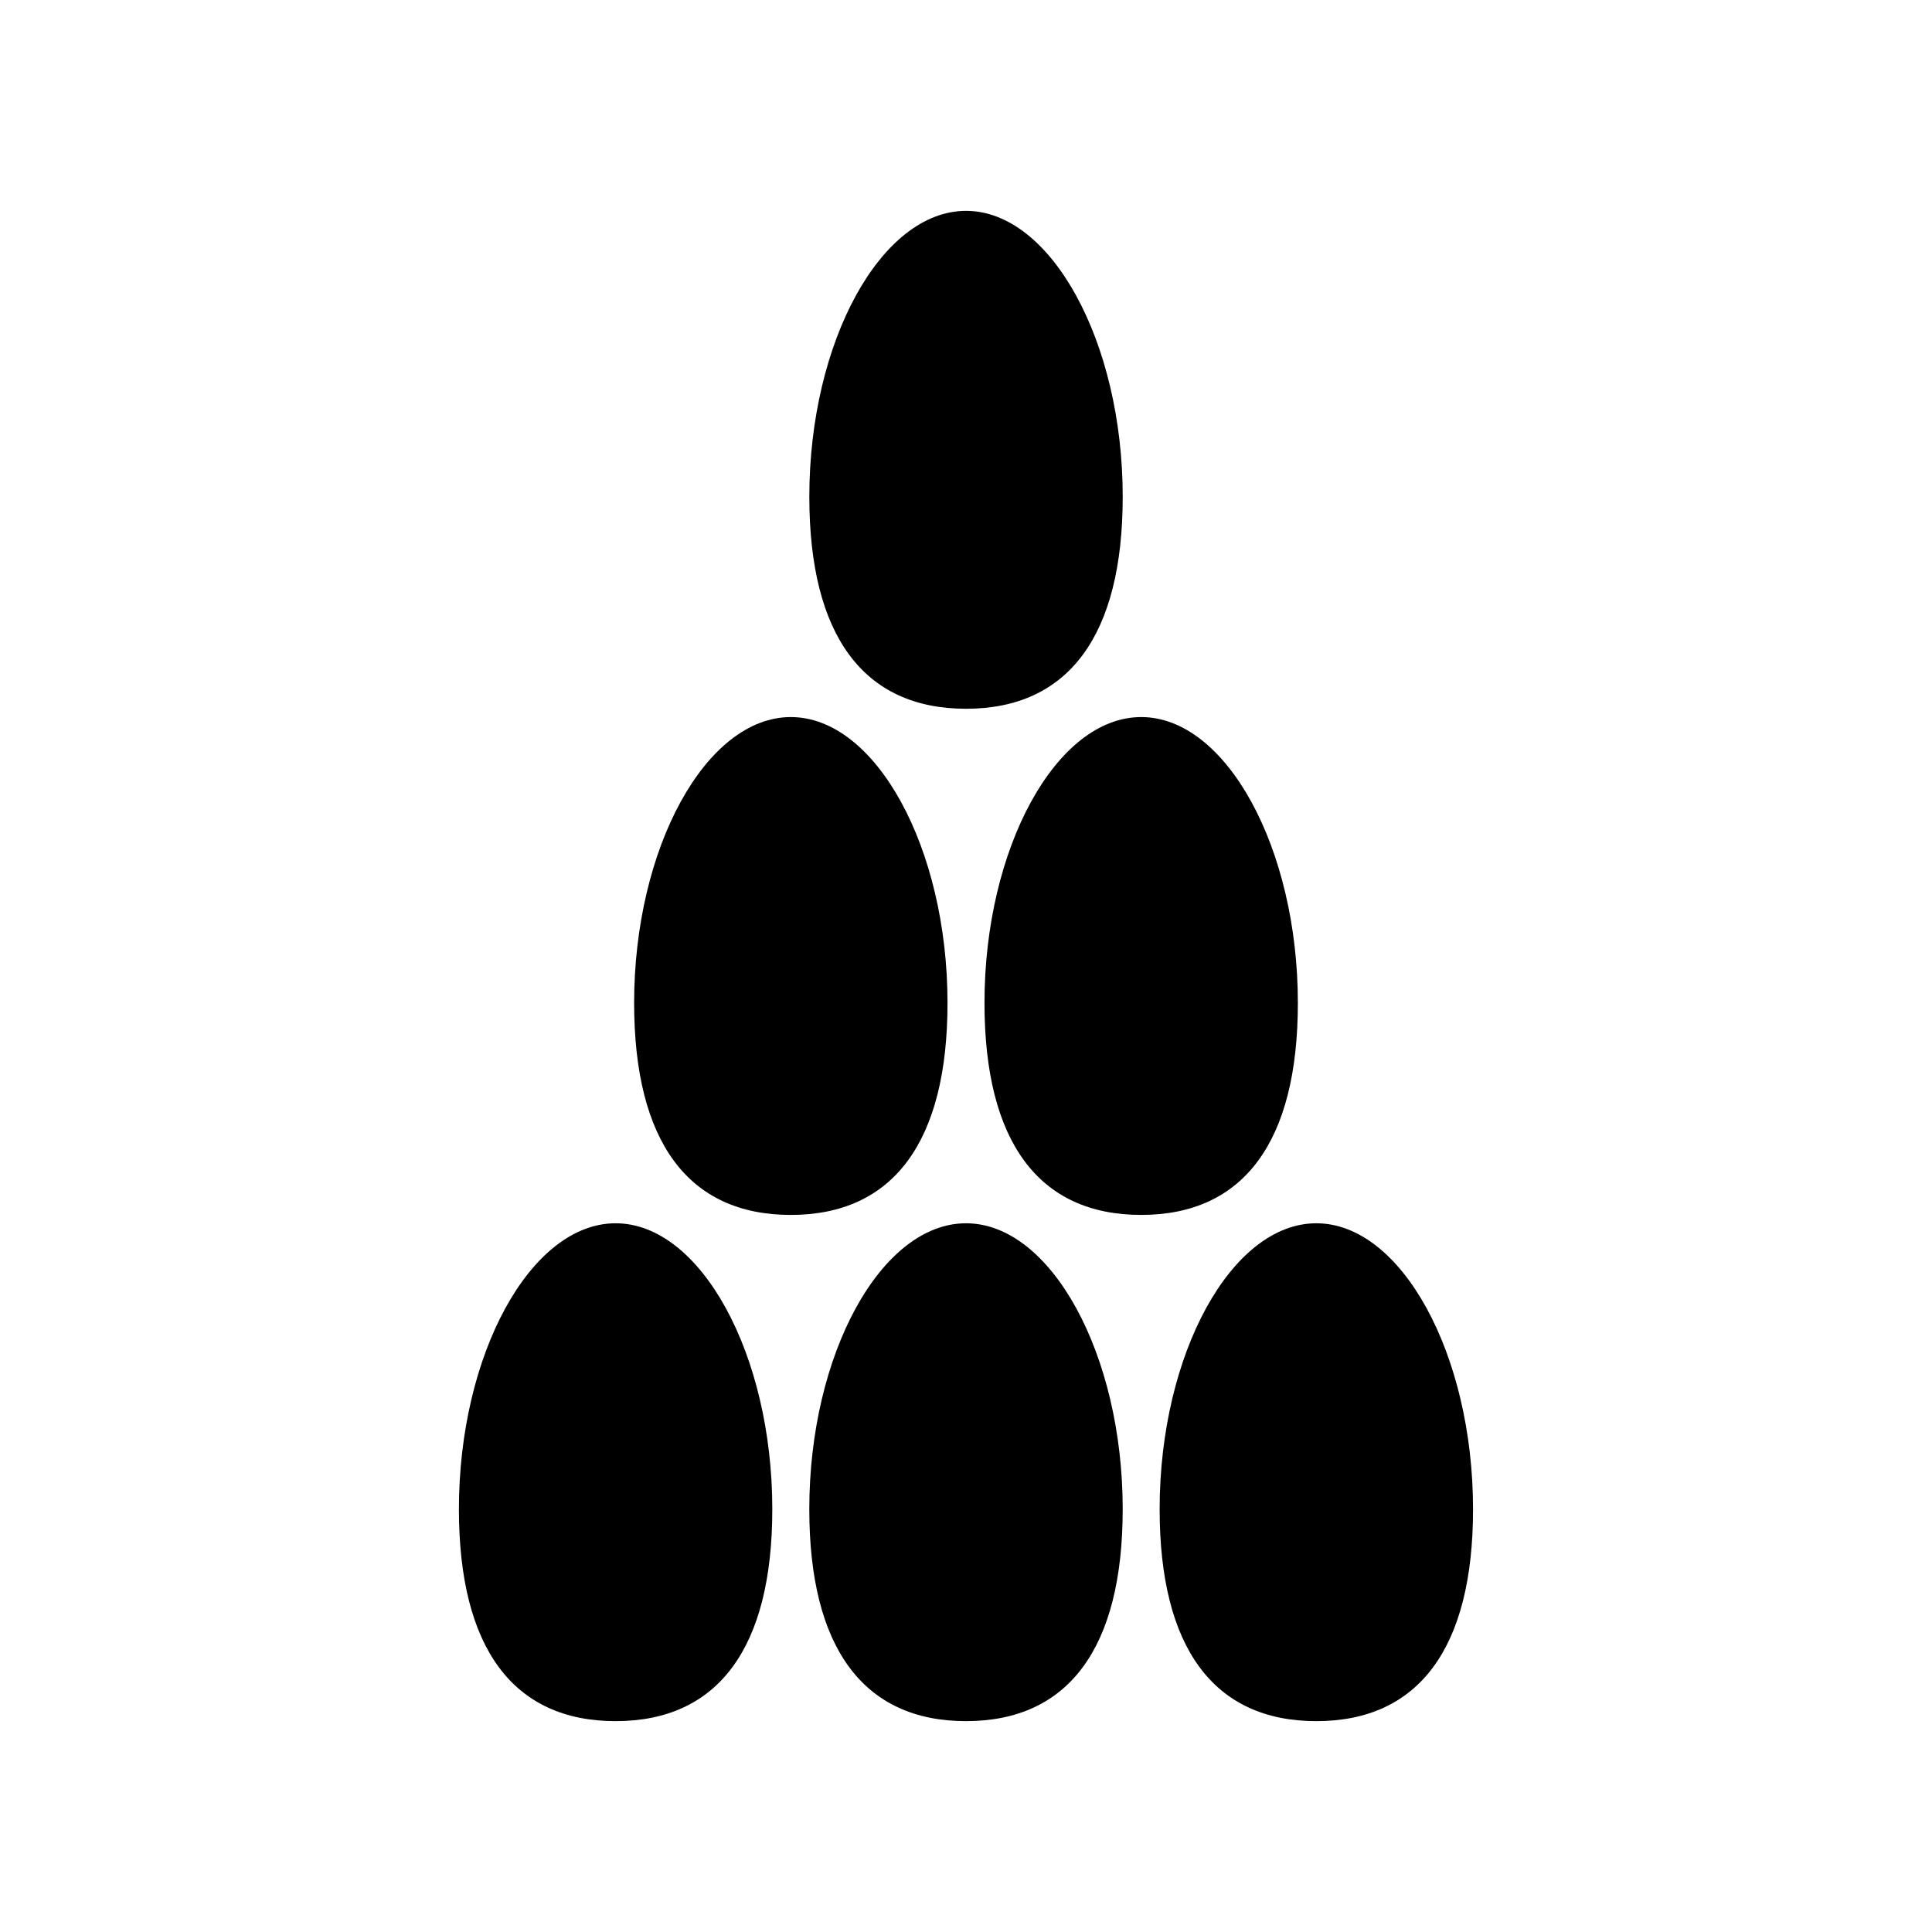
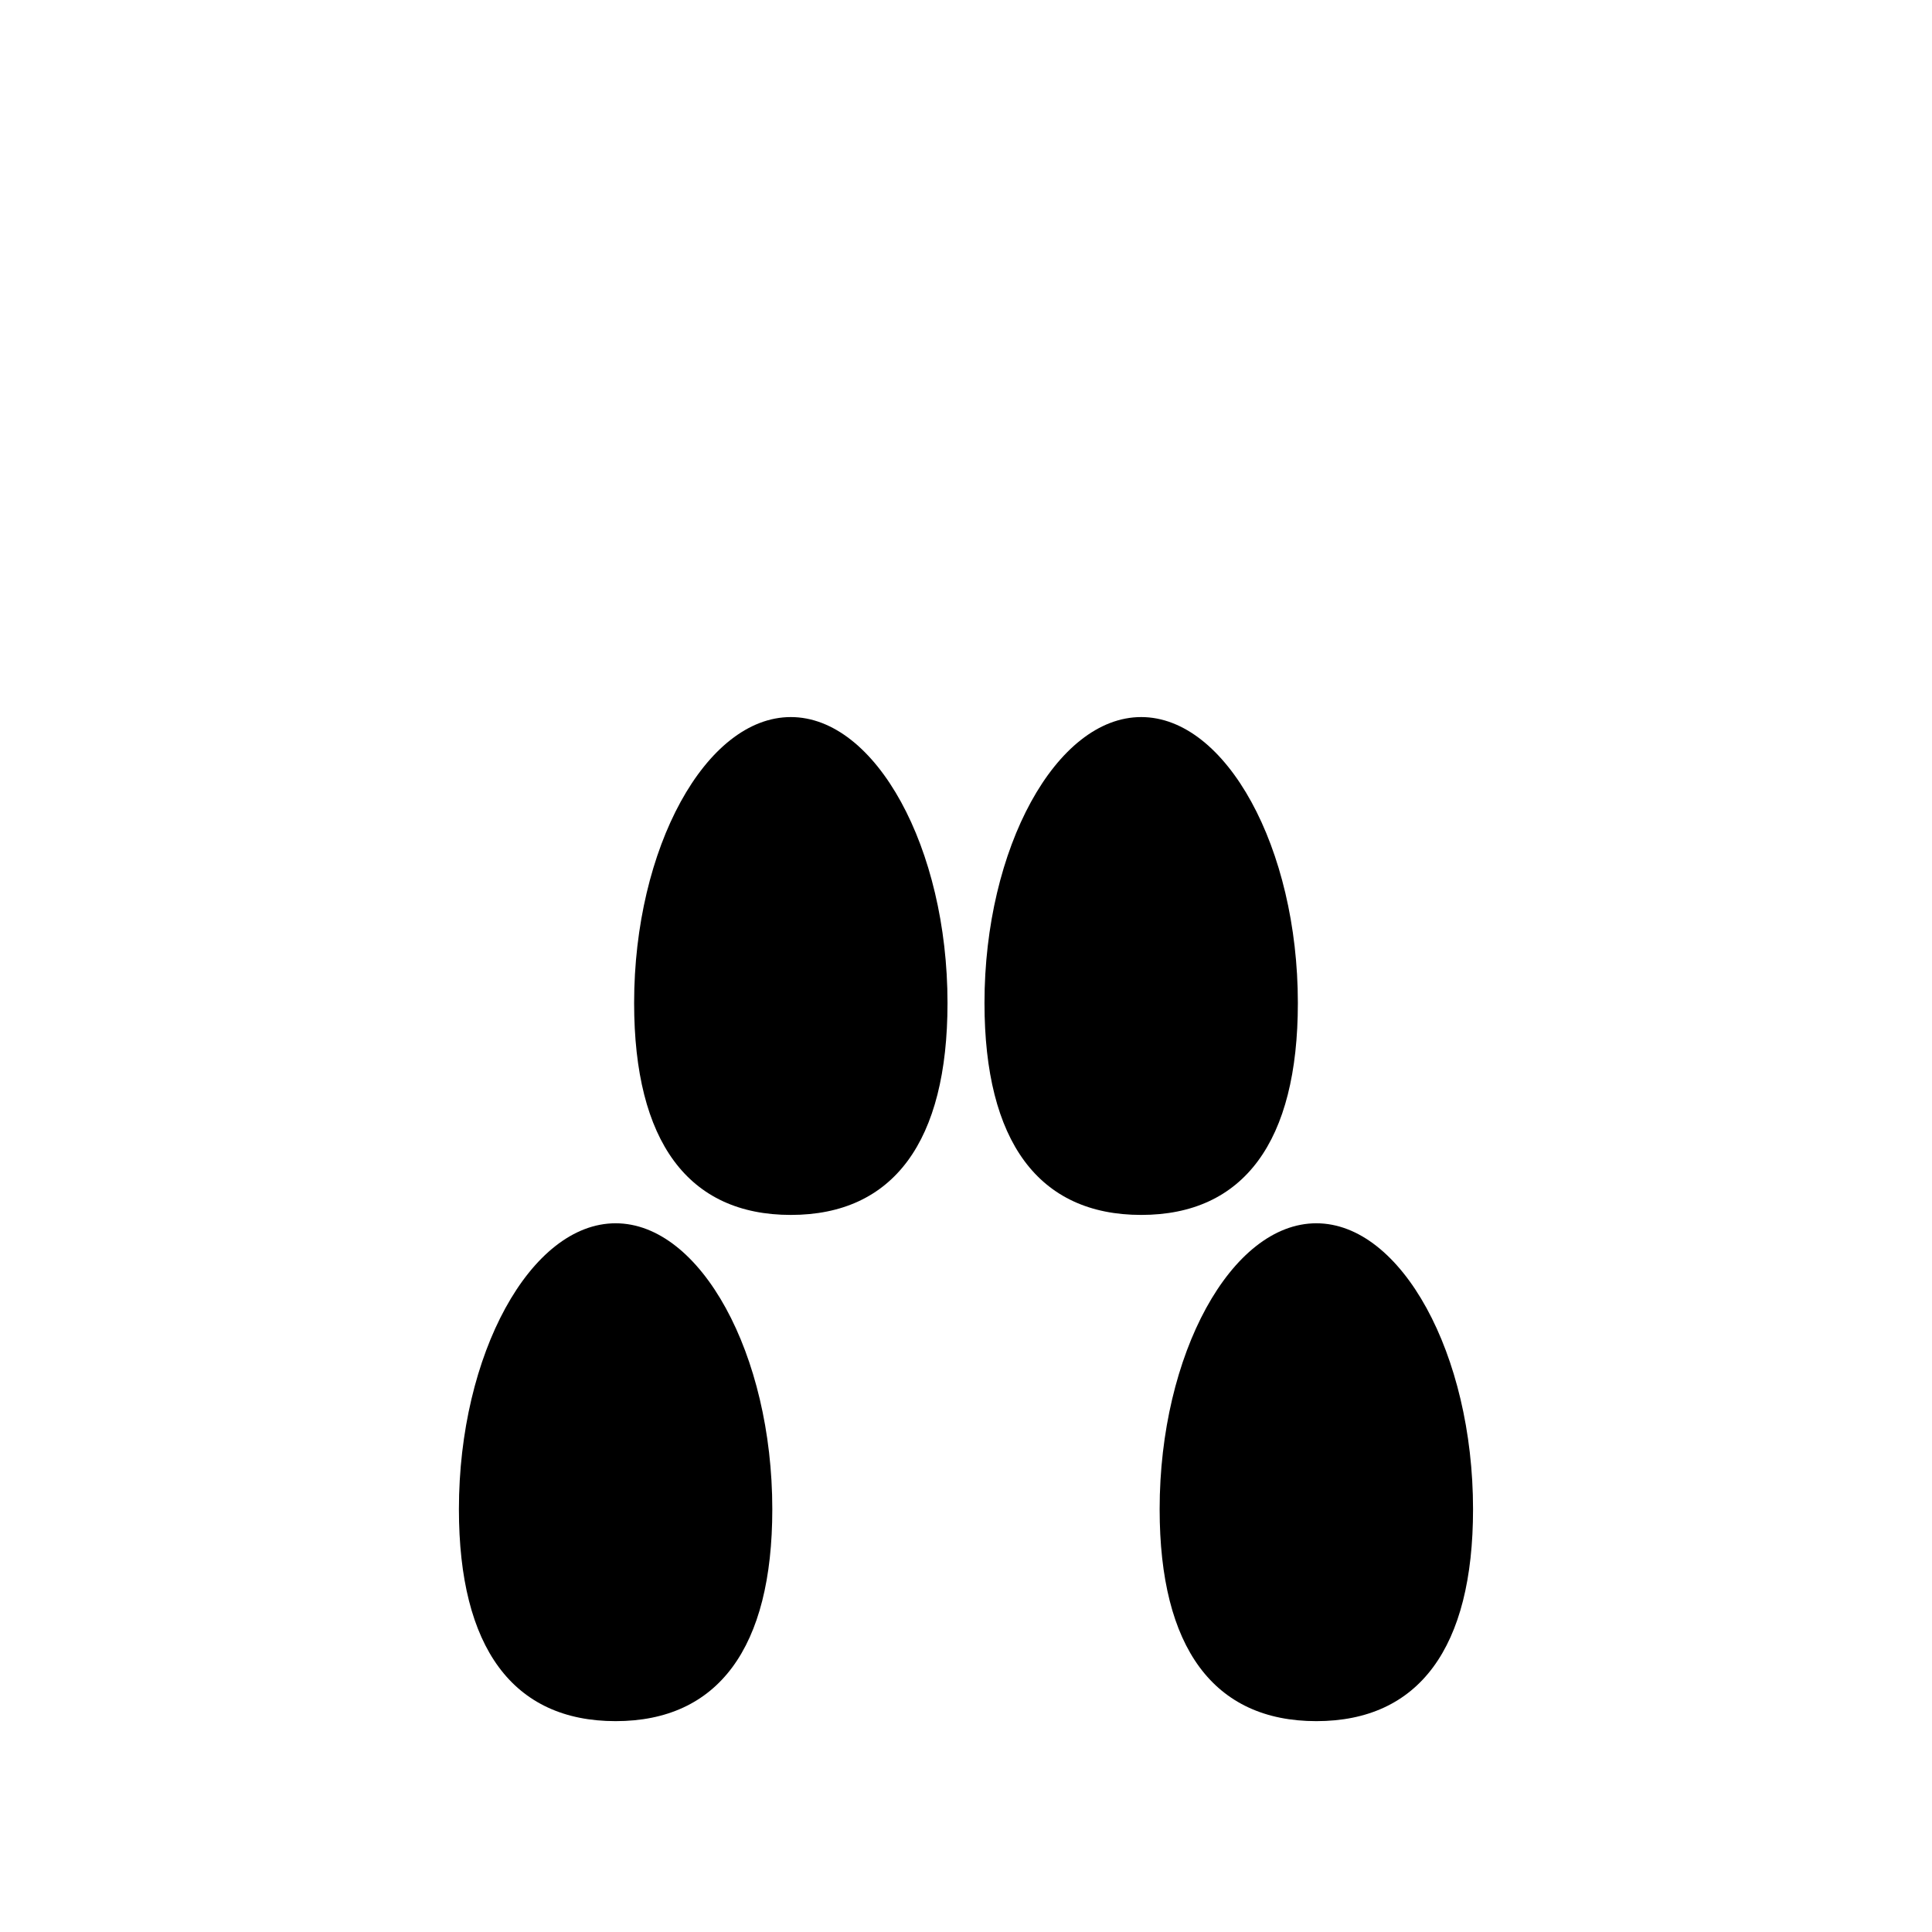
<svg xmlns="http://www.w3.org/2000/svg" fill="#000000" width="800px" height="800px" version="1.1" viewBox="144 144 512 512">
  <g>
    <path d="m446.43 334.03c22.508 0 41.516 34.699 41.516 75.77 0 36.75-14.352 56.168-41.516 56.168-27.176 0-41.531-19.418-41.531-56.168-0.004-41.07 19.023-75.77 41.531-75.77z" />
-     <path d="m358.48 275.65c0-41.07 19.012-75.77 41.523-75.77 22.508 0 41.527 34.699 41.527 75.77 0 36.75-14.359 56.18-41.527 56.18-27.172 0-41.523-19.43-41.523-56.18z" />
    <path d="m312.05 409.8c0-41.078 19.012-75.77 41.523-75.77 22.516 0 41.527 34.699 41.527 75.77 0 36.75-14.359 56.168-41.527 56.168-27.172 0-41.523-19.418-41.523-56.168z" />
    <path d="m307.14 600.12c-27.168 0-41.523-19.422-41.523-56.168 0-41.082 19.012-75.77 41.523-75.77 22.516 0 41.527 34.688 41.527 75.77 0 36.746-14.363 56.168-41.527 56.168z" />
-     <path d="m400 600.12c-27.168 0-41.527-19.422-41.527-56.168 0-41.082 19.02-75.77 41.527-75.77s41.527 34.688 41.527 75.77c0 36.746-14.359 56.168-41.527 56.168z" />
    <path d="m492.84 600.12c-27.164 0-41.523-19.422-41.523-56.168 0-41.082 19.012-75.77 41.523-75.77 22.52 0 41.531 34.688 41.531 75.77 0.004 36.746-14.355 56.168-41.531 56.168z" />
  </g>
</svg>